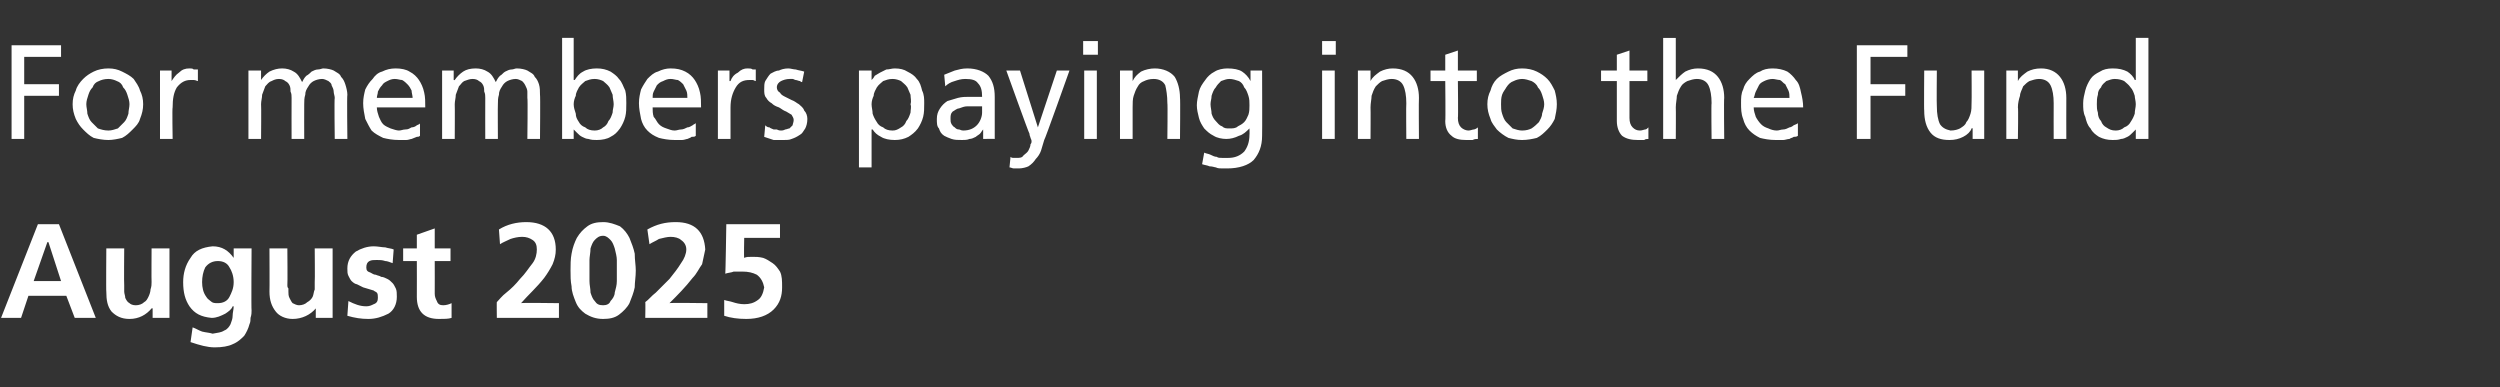
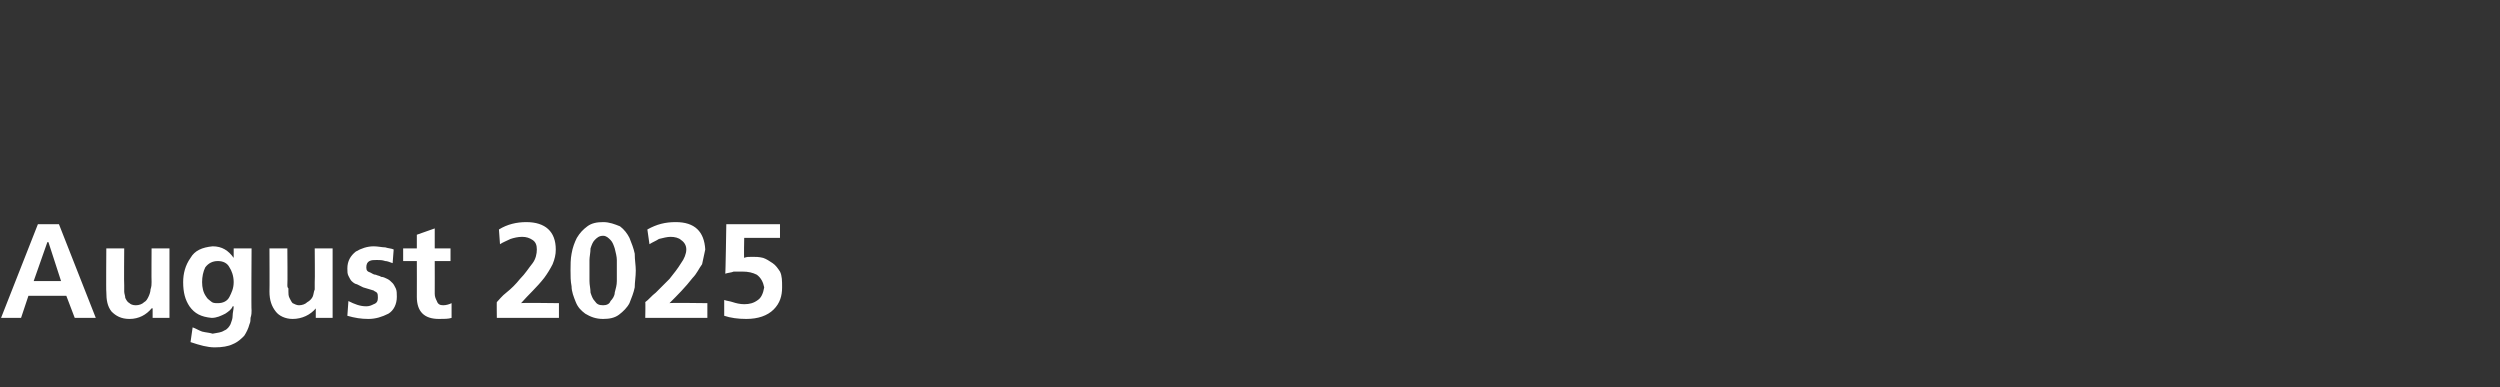
<svg xmlns="http://www.w3.org/2000/svg" version="1.1" width="237.5px" height="36.8px" viewBox="0 -3 237.5 36.8" style="top:-3px">
  <rect x="0" y="-3" width="237.5" height="36.8" fill="#333333" stroke="none" />
  <desc>For members paying into the Fund August 2025</desc>
  <defs />
  <g id="Polygon194143">
    <path d="m4.6 20l-.1 0l-1.3 3.7l2.6 0l-1.2-3.7zm-1-1.7l2 0l3.5 8.9l-2 0l-.8-2.1l-3.6 0l-.7 2.1l-1.9 0l3.5-8.9zm12.5 8.9l-1.6 0l0-.9c0 0-.05-.04-.1 0c-.5.6-1.2 1-2.1 1c-.8 0-1.3-.3-1.7-.7c-.4-.5-.5-1.1-.5-1.9c-.03.03 0-4.1 0-4.1l1.7 0c0 0-.03 3.5 0 3.5c0 .1 0 .2 0 .3c0 .1 0 .2 0 .3c0 .2.1.4.1.6c.1.2.2.4.4.5c.1.1.3.2.6.2c.3 0 .6-.1.8-.3c.2-.1.3-.3.4-.5c.1-.2.2-.5.2-.7c.1-.3.1-.5.1-.7c-.02 0 0-3.2 0-3.2l1.7 0l0 6.6zm3.9-1.6c.2.2.4.2.7.2c.5 0 .9-.2 1.1-.6c.2-.4.4-.8.4-1.4c0-.6-.2-1.1-.4-1.4c-.2-.4-.6-.6-1.1-.6c-.5 0-.9.2-1.2.6c-.2.4-.3.9-.3 1.4c0 .5.1 1 .4 1.4c.1.2.3.3.4.4c0 0 0 0 0 0zm3.9-5c0 0-.04 5.91 0 5.9c0 .2 0 .4-.1.7c0 .2 0 .4-.1.6c-.1.4-.3.8-.5 1.1c-.3.3-.6.6-1.1.8c-.4.2-1 .3-1.7.3c-.7 0-1.4-.2-2.3-.5c0 0 .2-1.4.2-1.4c.3.1.6.3.9.4c.4.1.7.1 1 .2c.5-.1.8-.1 1.1-.3c.3-.1.5-.4.6-.6c.1-.3.2-.5.2-.8c0-.3.1-.6.1-.9c0 0-.1 0-.1 0c-.1.3-.4.5-.7.7c-.4.2-.8.4-1.3.4c-1-.1-1.6-.4-2.1-1.1c-.4-.6-.6-1.3-.6-2.3c0-.8.2-1.6.7-2.3c.4-.7 1.1-1 2.1-1.1c.9 0 1.5.4 2 1.1c.01-.01 0 0 0 0l0-.9l1.7 0zm7.7 6.6l-1.6 0l0-.9c0 0 0-.04 0 0c-.5.6-1.3 1-2.2 1c-.7 0-1.3-.3-1.6-.7c-.4-.5-.6-1.1-.6-1.9c.02.03 0-4.1 0-4.1l1.7 0c0 0 .03 3.5 0 3.5c0 .1 0 .2.1.3c0 .1 0 .2 0 .3c0 .2 0 .4.1.6c.1.2.2.4.3.5c.2.1.4.2.6.2c.3 0 .6-.1.8-.3c.2-.1.4-.3.5-.5c.1-.2.1-.5.2-.7c0-.3 0-.5 0-.7c.03 0 0-3.2 0-3.2l1.7 0l0 6.6zm5.7-5.2c-.3-.1-.5-.2-.7-.2c-.3-.1-.5-.1-.8-.1c-.3 0-.5 0-.7.1c-.2.1-.3.3-.3.6c0 .3.1.4.4.5c.2.1.3.2.5.2c.2.1.4.1.5.2c.2 0 .4.1.6.2c.2.1.3.2.5.4c.1.1.2.3.3.5c.1.2.1.5.1.8c0 .7-.3 1.3-.8 1.6c-.6.3-1.2.5-1.9.5c-.7 0-1.3-.1-2-.3c0 0 .1-1.4.1-1.4c.6.3 1.1.5 1.7.5c.3 0 .5-.1.7-.2c.3-.1.4-.3.4-.6c0-.2 0-.4-.1-.5c-.1-.1-.2-.1-.3-.2c-.3-.1-.7-.2-1-.3c-.2-.1-.4-.2-.6-.3c-.1 0-.3-.1-.5-.3c-.1-.1-.2-.3-.3-.5c-.1-.2-.1-.4-.1-.7c0-.7.3-1.2.8-1.6c.5-.3 1.1-.5 1.7-.5c.4 0 .8.1 1.1.1c.3.1.6.1.8.2c0 0-.1 1.3-.1 1.3zm2.3-.2l-1.3 0l0-1.2l1.3 0l0-1.3l1.7-.6l0 1.9l1.5 0l0 1.2l-1.5 0c0 0 .01 3.1 0 3.1c0 .3.1.5.2.7c.1.3.3.4.6.4c.3 0 .6-.1.8-.2c0 0 0 1.4 0 1.4c-.3.1-.7.1-1.2.1c-1.4 0-2.1-.7-2.1-2.1c.01-.02 0-3.4 0-3.4zm7.6 5.4c0 0-.02-1.54 0-1.5c.2-.2.5-.6.9-.9c.5-.4.9-.8 1.3-1.3c.5-.5.8-1 1.2-1.5c.3-.4.4-.9.4-1.3c0-.4-.1-.7-.4-.9c-.3-.2-.6-.3-1-.3c-.4 0-.8.1-1.1.2c-.4.2-.7.3-1 .5c0 0-.1-1.4-.1-1.4c.8-.5 1.7-.7 2.6-.7c1.8 0 2.8.9 2.8 2.6c0 .5-.1.9-.3 1.4c-.2.4-.5.9-.8 1.3c-.7.9-1.5 1.6-2.2 2.4c-.04-.05 3.6 0 3.6 0l0 1.4l-5.9 0zm9.3-1.6c.2.3.4.4.8.4c.3 0 .6-.1.7-.4c.2-.2.4-.5.4-.8c.1-.4.2-.7.2-1.1c0 0 0-1 0-1c0-.3 0-.6 0-1c0-.3-.1-.7-.2-1.1c-.1-.3-.2-.6-.4-.8c-.2-.2-.4-.4-.7-.4c-.4 0-.6.2-.8.4c-.2.2-.3.5-.4.8c0 .4-.1.8-.1 1.1c0 .4 0 .7 0 1c0 .3 0 .6 0 1c0 .4.1.7.1 1.1c.1.3.2.6.4.8c0 0 0 0 0 0zm2.3 1.3c-.4.3-.9.4-1.5.4c-.7 0-1.2-.2-1.7-.5c-.4-.3-.7-.6-.9-1.1c-.2-.5-.4-1-.4-1.5c-.1-.5-.1-1-.1-1.5c0-.5 0-1.1.1-1.6c.1-.6.3-1.1.5-1.5c.3-.5.6-.8 1-1.1c.4-.3.9-.4 1.5-.4c.6 0 1.1.2 1.6.4c.4.3.7.7.9 1.1c.2.5.4 1 .5 1.5c0 .6.1 1.1.1 1.6c0 .6-.1 1.1-.1 1.6c-.1.5-.3 1-.5 1.5c-.2.4-.6.8-1 1.1c0 0 0 0 0 0zm2.5.3c0 0 .03-1.54 0-1.5c.3-.2.6-.6 1-.9c.4-.4.8-.8 1.3-1.3c.4-.5.8-1 1.1-1.5c.3-.4.5-.9.5-1.3c0-.4-.2-.7-.5-.9c-.2-.2-.6-.3-1-.3c-.3 0-.7.1-1.1.2c-.3.2-.6.3-.9.5c0 0-.2-1.4-.2-1.4c.9-.5 1.7-.7 2.7-.7c1.8 0 2.7.9 2.8 2.6c-.1.5-.2.9-.3 1.4c-.3.4-.5.9-.9 1.3c-.7.9-1.4 1.6-2.2 2.4c.01-.05 3.6 0 3.6 0l0 1.4l-5.9 0zm12.8-7.6l-3.4 0c0 0-.04 1.89 0 1.9c.2-.1.4-.1.8-.1c.3 0 .6 0 1 .1c.3.1.6.3.9.5c.3.2.5.5.7.8c.2.4.2.9.2 1.5c0 .8-.2 1.5-.8 2.1c-.6.6-1.5.9-2.6.9c-.8 0-1.5-.1-2.1-.3c0 0 0-1.5 0-1.5c.3.1.5.1.8.2c.3.1.7.2 1.1.2c.5 0 .9-.1 1.3-.4c.3-.2.5-.6.6-1.2c-.1-.5-.3-.9-.7-1.2c-.4-.2-.8-.3-1.4-.3c-.3 0-.5 0-.8 0c-.2.1-.5.1-.8.2c.03.04.1-4.7.1-4.7l5.1 0l0 1.3z" stroke="none" fill="#fff" />
  </g>
  <g id="Polygon194142">
-     <path d="m1.1 1.3l4.7 0l0 1.1l-3.5 0l0 2.6l3.3 0l0 1.1l-3.3 0l0 4.1l-1.2 0l0-8.9zm7.1 5.6c0 .3.1.6.1.9c.1.3.2.6.4.8c.2.2.4.4.6.6c.3.1.6.2 1 .2c.3 0 .6-.1.9-.2c.2-.2.4-.4.6-.6c.2-.2.3-.5.4-.8c0-.3.1-.6.1-.9c0-.3-.1-.6-.2-.9c-.1-.3-.2-.5-.4-.7c-.1-.3-.3-.5-.6-.6c-.2-.1-.5-.2-.8-.2c-.4 0-.7.1-.9.2c-.3.1-.5.3-.6.6c-.2.2-.3.4-.4.7c-.1.3-.2.6-.2.9zm-1.3 0c0-.5.1-.9.3-1.3c.1-.4.4-.8.7-1.1c.3-.3.6-.5 1-.7c.4-.2.9-.3 1.4-.3c.5 0 .9.1 1.3.3c.4.2.8.4 1.1.7c.2.3.5.7.6 1.1c.2.4.3.8.3 1.3c0 .5-.1.9-.3 1.4c-.1.4-.4.7-.7 1c-.3.3-.6.6-1 .8c-.4.1-.9.2-1.3.2c-.5 0-1-.1-1.4-.2c-.4-.2-.7-.5-1-.8c-.3-.3-.5-.6-.7-1c-.2-.5-.3-.9-.3-1.4zm8.3-3.2l1.1 0l0 1c0 0 0 0 0 0c.2-.3.4-.6.7-.8c.3-.3.6-.4 1-.4c.2 0 .3 0 .4.1c.1 0 .3 0 .4 0c0 0 0 1.1 0 1.1c-.1 0-.2-.1-.4-.1c-.1 0-.2 0-.3 0c-.5 0-.9.2-1.3.7c-.3.5-.4 1.1-.4 1.9c-.05.03 0 3 0 3l-1.2 0l0-6.5zm8.4 0l1.2 0l0 .9c0 0-.02.03 0 0c.2-.3.5-.6.8-.8c.4-.2.8-.3 1.2-.3c.4 0 .8.1 1.1.3c.4.2.6.6.8 1c.1-.2.2-.4.4-.6c.2-.1.4-.3.5-.4c.2-.1.4-.2.6-.2c.2 0 .4-.1.5-.1c.4 0 .8.1 1 .2c.3.2.6.3.7.6c.2.2.3.4.4.7c.1.3.2.7.2 1c-.05.02 0 4.2 0 4.2l-1.2 0c0 0-.05-3.89 0-3.9c0-.2-.1-.4-.1-.6c0-.2-.1-.4-.2-.6c0-.2-.2-.3-.3-.4c-.2-.1-.4-.2-.6-.2c-.3 0-.6.1-.8.2c-.2.1-.4.3-.5.5c-.2.3-.3.5-.3.8c-.1.3-.1.6-.1.9c-.01.01 0 3.3 0 3.3l-1.2 0c0 0-.01-3.89 0-3.9c0-.2 0-.4-.1-.6c0-.2 0-.4-.1-.6c-.1-.2-.2-.3-.4-.4c-.1-.1-.3-.2-.6-.2c-.3 0-.5.1-.7.2c-.3.1-.4.3-.6.5c-.1.3-.2.5-.3.8c0 .3-.1.6-.1.9c.03.01 0 3.3 0 3.3l-1.2 0l0-6.5zm15.6 2.6c0-.2-.1-.5-.1-.7c-.1-.2-.2-.4-.4-.6c-.1-.1-.3-.3-.5-.4c-.2 0-.4-.1-.7-.1c-.3 0-.5.1-.7.2c-.2.1-.4.2-.5.4c-.2.2-.3.4-.4.6c0 .2-.1.4-.1.6c0 0 3.4 0 3.4 0zm.7 3.6c-.1.1-.2.1-.3.1c-.2.1-.3.1-.5.2c-.1 0-.3.1-.5.1c-.2 0-.4 0-.7 0c-.6 0-1.1-.1-1.5-.2c-.4-.2-.8-.4-1.1-.7c-.2-.3-.4-.7-.6-1.1c-.1-.5-.2-1-.2-1.5c0-.5.1-.9.2-1.3c.2-.4.4-.7.7-1c.2-.3.5-.6.9-.7c.4-.2.8-.3 1.3-.3c.5 0 1 .1 1.3.3c.4.2.7.5.9.8c.2.3.4.7.5 1.2c.1.4.1.9.1 1.4c0 0-4.6 0-4.6 0c0 .3.1.6.2.9c.1.2.2.5.4.7c.2.2.5.3.7.4c.3.1.6.2.8.2c.2 0 .4-.1.6-.1c.3 0 .4-.1.6-.2c.2 0 .4-.1.5-.2c.2-.1.3-.1.3-.2c0 0 0 1.2 0 1.2zm2.1-6.2l1.1 0l0 .9c0 0 .07.03.1 0c.2-.3.5-.6.8-.8c.3-.2.7-.3 1.2-.3c.4 0 .8.1 1.1.3c.4.2.6.6.8 1c.1-.2.2-.4.4-.6c.2-.1.3-.3.5-.4c.2-.1.4-.2.6-.2c.2 0 .3-.1.5-.1c.4 0 .8.1 1 .2c.3.2.6.3.7.6c.2.2.3.4.4.7c.1.3.1.7.1 1c.04.02 0 4.2 0 4.2l-1.2 0c0 0 .05-3.89 0-3.9c0-.2 0-.4 0-.6c0-.2-.1-.4-.2-.6c-.1-.2-.2-.3-.3-.4c-.2-.1-.4-.2-.6-.2c-.3 0-.6.1-.8.2c-.2.1-.4.3-.5.5c-.2.3-.3.5-.3.8c-.1.3-.1.6-.1.9c-.02.01 0 3.3 0 3.3l-1.2 0c0 0-.01-3.89 0-3.9c0-.2 0-.4-.1-.6c0-.2 0-.4-.1-.6c-.1-.2-.2-.3-.4-.4c-.1-.1-.3-.2-.6-.2c-.3 0-.5.1-.8.2c-.2.1-.3.3-.5.5c-.1.3-.2.5-.3.8c0 .3-.1.6-.1.9c.02.01 0 3.3 0 3.3l-1.2 0l0-6.5zm16.3 3.2c0-.3-.1-.6-.1-.9c-.1-.2-.2-.5-.3-.7c-.2-.3-.4-.4-.6-.6c-.2-.1-.5-.2-.8-.2c-.4 0-.6.1-.9.2c-.2.2-.4.3-.6.6c-.1.2-.3.5-.3.8c-.1.2-.2.5-.2.8c0 .3.1.6.2.9c0 .3.1.5.3.8c.1.2.3.4.6.5c.2.2.5.3.9.3c.3 0 .6-.1.8-.3c.2-.1.4-.3.5-.6c.2-.2.3-.5.4-.8c0-.3.1-.5.1-.8zm-4.9-6.3l1.1 0l0 4c0 0 .07-.02.1 0c.2-.3.4-.6.8-.8c.3-.2.8-.3 1.3-.3c.5 0 .9.1 1.3.3c.3.2.6.4.8.7c.3.3.4.7.6 1.1c.1.4.1.8.1 1.2c0 .5 0 .9-.1 1.3c-.1.4-.3.8-.5 1.1c-.3.4-.5.6-.9.8c-.3.2-.8.3-1.3.3c-.3 0-.5 0-.8-.1c-.2 0-.4-.1-.6-.2c-.2-.1-.3-.2-.5-.4c-.1-.1-.2-.2-.3-.3c.02-.03 0 0 0 0l0 .9l-1.1 0l0-9.6zm11.9 5.7c0-.2 0-.5-.1-.7c-.1-.2-.2-.4-.3-.6c-.1-.1-.3-.3-.5-.4c-.2 0-.4-.1-.7-.1c-.3 0-.5.1-.7.2c-.3.1-.4.2-.6.4c-.1.2-.2.4-.3.6c-.1.2-.1.4-.1.6c0 0 3.3 0 3.3 0zm.8 3.6c-.1.1-.2.1-.4.1c-.1.1-.2.1-.4.2c-.1 0-.3.1-.5.1c-.2 0-.5 0-.7 0c-.6 0-1.1-.1-1.5-.2c-.5-.2-.8-.4-1.1-.7c-.3-.3-.5-.7-.6-1.1c-.1-.5-.2-1-.2-1.5c0-.5.1-.9.2-1.3c.2-.4.4-.7.6-1c.3-.3.6-.6 1-.7c.4-.2.8-.3 1.2-.3c.6 0 1 .1 1.4.3c.4.2.7.5.9.8c.2.3.4.7.5 1.2c.1.4.1.9.1 1.4c0 0-4.6 0-4.6 0c0 .3 0 .6.1.9c.2.2.3.5.5.7c.2.2.4.3.7.4c.3.1.5.2.8.2c.2 0 .4-.1.6-.1c.2 0 .4-.1.6-.2c.2 0 .3-.1.5-.2c.1-.1.2-.1.3-.2c0 0 0 1.2 0 1.2zm2.1-6.2l1.1 0l0 1c0 0 .05 0 .1 0c.1-.3.3-.6.7-.8c.3-.3.6-.4.9-.4c.2 0 .4 0 .5.1c.1 0 .2 0 .3 0c0 0 0 1.1 0 1.1c-.1 0-.2-.1-.3-.1c-.1 0-.2 0-.3 0c-.6 0-1 .2-1.3.7c-.3.5-.5 1.1-.5 1.9c0 .03 0 3 0 3l-1.2 0l0-6.5zm4.5 5.2c.1.1.2.2.4.2c.1.1.2.1.4.2c.1 0 .2 0 .3 0c.2.1.3.1.4.1c.1 0 .2 0 .4-.1c.1 0 .3-.1.4-.1c.1-.1.2-.2.3-.3c0-.1.1-.3.1-.5c0-.2-.1-.3-.2-.5c-.2-.1-.3-.2-.5-.3c-.3-.1-.5-.3-.7-.4c-.3-.1-.5-.2-.7-.4c-.2-.1-.4-.3-.5-.5c-.2-.2-.2-.5-.2-.8c0-.3 0-.6.1-.8c.2-.3.3-.5.5-.7c.2-.1.5-.3.8-.3c.2-.1.5-.2.9-.2c.2 0 .5.1.7.1c.3.1.5.1.8.2c0 0-.2 1-.2 1c0 0-.1 0-.2-.1c-.1 0-.3-.1-.4-.1c-.1 0-.2-.1-.3-.1c-.2 0-.2 0-.3 0c-.3 0-.6.1-.8.2c-.2.1-.4.3-.4.6c0 .2.1.4.3.5c.1.2.3.3.5.4c.2.1.4.2.6.3c.3.1.5.3.7.4c.2.2.4.3.5.6c.2.2.3.5.3.8c0 .4-.1.7-.2.9c-.2.3-.3.5-.5.6c-.3.2-.5.3-.8.4c-.2.1-.5.1-.8.1c-.3 0-.6 0-.9 0c-.3-.1-.6-.2-.9-.3c0 0 .1-1.1.1-1.1zm13.8-2c.1-.3 0-.6 0-.9c-.1-.2-.2-.5-.3-.7c-.2-.3-.4-.4-.6-.6c-.2-.1-.5-.2-.8-.2c-.4 0-.6.1-.9.2c-.2.2-.4.3-.6.6c-.1.2-.3.5-.3.8c-.1.2-.2.5-.2.8c0 .3.1.6.1.9c.1.3.2.5.4.8c.1.2.3.4.6.5c.2.2.5.3.9.3c.3 0 .5-.1.8-.3c.2-.1.4-.3.5-.6c.2-.2.3-.5.4-.8c0-.3.1-.5 0-.8zm-4.9-3.2l1.2 0l0 .9c0 0 .02.01 0 0c.1-.1.2-.2.3-.4c.2-.1.3-.2.5-.3c.2-.1.4-.2.6-.3c.3 0 .5-.1.8-.1c.5 0 .9.1 1.2.3c.4.2.7.4.9.7c.3.3.4.7.5 1.1c.2.4.2.8.2 1.2c0 .5 0 .9-.1 1.3c-.1.4-.3.8-.5 1.1c-.3.4-.6.6-.9.8c-.4.2-.8.3-1.3.3c-.5 0-1-.1-1.3-.3c-.4-.2-.6-.4-.8-.7c-.03-.01-.1 0-.1 0l0 3.6l-1.2 0l0-9.2zm11.7 3.4c-.1 0-.3 0-.4 0c-.1 0-.3 0-.4 0c-.1 0-.4 0-.6 0c-.3 0-.5.1-.8.2c-.2 0-.4.2-.6.3c-.2.2-.2.4-.2.7c0 .2 0 .3.1.5c.1.1.1.2.3.3c.1.1.2.2.4.2c.1 0 .2.1.4.1c.6 0 1-.2 1.3-.5c.3-.3.5-.8.5-1.2c0 0 0-.6 0-.6zm-3.6-3c.3-.1.7-.3 1-.4c.4-.1.7-.2 1.2-.2c.9 0 1.6.3 2 .7c.4.5.6 1.1.6 2c0 0 0 2.7 0 2.7c0 .4 0 .7 0 .9c0 .1 0 .3 0 .4c.02-.02-1.1 0-1.1 0l0-.9c0 0-.02.04 0 0c-.1.1-.2.3-.3.4c-.1.1-.3.2-.4.3c-.2.1-.4.2-.6.2c-.2.1-.5.1-.7.1c-.4 0-.7 0-1-.1c-.3-.1-.5-.2-.7-.3c-.3-.2-.4-.4-.5-.7c-.2-.2-.2-.5-.2-.9c0-.4.1-.7.3-1c.2-.3.4-.5.7-.7c.3-.1.7-.2 1-.3c.4-.1.7-.1 1-.1c0 0 .6 0 .6 0c.2 0 .4 0 .7 0c0-.6-.1-1-.4-1.3c-.2-.3-.6-.4-1.2-.4c-.4 0-.7.1-1 .2c-.4.1-.7.3-.9.5c0 0-.1-1.1-.1-1.1zm6.3 7.8c.1.1.2.1.3.1c.1 0 .2 0 .3 0c.2 0 .5 0 .6-.2c.2-.2.4-.3.5-.5c.1-.2.2-.4.2-.6c.1-.1.1-.2.1-.3c0 0 0-.1-.1-.3c0-.1-.1-.2-.1-.4c-.03.05-2.2-6-2.2-6l1.3 0l1.7 5.4l0 0l1.8-5.4l1.2 0c0 0-2.35 6.62-2.4 6.6c-.1.3-.2.7-.3 1c-.1.3-.3.6-.5.8c-.2.3-.4.5-.7.7c-.2.1-.6.2-.9.2c-.2 0-.4 0-.5 0c-.1 0-.3-.1-.4-.1c0 0 .1-1 .1-1zm8.3-9.7l-1.4 0l0-1.3l1.4 0l0 1.3zm-1.3 1.5l1.2 0l0 6.5l-1.2 0l0-6.5zm3.4 0l1.2 0l0 1c0 0-.02.02 0 0c.2-.4.4-.6.8-.9c.4-.2.9-.3 1.3-.3c.8 0 1.5.3 1.9.8c.3.5.5 1.2.5 2c.04.03 0 3.9 0 3.9l-1.2 0c0 0 .04-3.38 0-3.4c0-.7-.1-1.3-.2-1.7c-.2-.4-.6-.6-1.1-.6c-.4 0-.7.1-.9.2c-.3.1-.5.3-.6.5c-.2.3-.3.6-.4.9c-.1.3-.1.7-.1 1.1c0-.02 0 3 0 3l-1.2 0l0-6.5zm10.4 5.5c.3 0 .6 0 .8-.2c.2-.1.4-.2.6-.4c.2-.2.3-.5.4-.7c.1-.3.1-.6.1-.9c0-.3 0-.6-.1-.9c-.1-.3-.2-.6-.4-.8c-.1-.3-.3-.5-.5-.6c-.3-.1-.6-.2-.9-.2c-.3 0-.5.1-.8.2c-.2.2-.4.4-.5.6c-.2.2-.3.5-.4.8c0 .3-.1.5-.1.8c0 .3.1.6.1.9c.1.3.2.5.4.7c.2.2.3.4.6.5c.2.2.4.2.7.2zm3.1.7c0 1-.3 1.7-.8 2.3c-.5.5-1.4.8-2.5.8c-.2 0-.4 0-.5 0c-.2 0-.4 0-.6-.1c-.1 0-.3-.1-.6-.1c-.2-.1-.4-.1-.7-.2c0 0 .2-1.1.2-1.1c.2.1.4.1.6.2c.2.1.4.2.6.2c.1.1.3.1.5.1c.2 0 .4 0 .6 0c.6 0 1.1-.2 1.5-.6c.3-.4.5-.9.5-1.6c.02.01 0-.6 0-.6c0 0-.01-.02 0 0c-.3.3-.6.6-1 .7c-.4.2-.8.3-1.2.3c-.4 0-.9-.1-1.2-.3c-.4-.2-.6-.4-.9-.7c-.2-.3-.4-.6-.5-1c-.1-.4-.2-.8-.2-1.2c0-.4.1-.8.2-1.3c.1-.4.3-.7.6-1.1c.2-.3.5-.6.9-.8c.3-.2.8-.3 1.2-.3c.6 0 1.1.1 1.4.3c.3.2.6.5.8.9c-.02-.04 0 0 0 0l0-1l1.1 0c0 0 .02 6.2 0 6.2zm7-7.7l-1.3 0l0-1.3l1.3 0l0 1.3zm-1.3 1.5l1.2 0l0 6.5l-1.2 0l0-6.5zm3.4 0l1.2 0l0 1c0 0 .01.02 0 0c.2-.4.5-.6.9-.9c.4-.2.8-.3 1.2-.3c.9 0 1.5.3 1.9.8c.4.5.6 1.2.6 2c-.03.03 0 3.9 0 3.9l-1.2 0c0 0-.03-3.38 0-3.4c0-.7-.1-1.3-.3-1.7c-.2-.4-.6-.6-1.1-.6c-.3 0-.6.1-.9.2c-.2.1-.4.3-.6.5c-.2.3-.3.6-.4.9c0 .3-.1.7-.1 1.1c.02-.02 0 3 0 3l-1.2 0l0-6.5zm11.3 1l-1.8 0c0 0 .04 3.51 0 3.5c0 .4.1.7.3.9c.2.2.5.3.7.3c.2 0 .4-.1.5-.1c.1 0 .3-.1.4-.2c0 0 0 1.1 0 1.1c-.2 0-.3 0-.5.1c-.2 0-.4 0-.6 0c-.6 0-1.1-.1-1.4-.4c-.4-.3-.6-.8-.6-1.4c.04-.05 0-3.8 0-3.8l-1.4 0l0-1l1.4 0l0-1.5l1.2-.4l0 1.9l1.8 0l0 1zm2.3 2.2c0 .3 0 .6.1.9c.1.3.2.6.4.8c.2.2.4.4.6.6c.3.1.6.2.9.2c.4 0 .7-.1.9-.2c.3-.2.5-.4.7-.6c.1-.2.3-.5.3-.8c.1-.3.2-.6.2-.9c0-.3-.1-.6-.2-.9c-.1-.3-.2-.5-.4-.7c-.1-.3-.4-.5-.6-.6c-.3-.1-.6-.2-.9-.2c-.3 0-.6.1-.8.2c-.3.1-.5.3-.7.6c-.1.2-.3.4-.4.7c-.1.3-.1.6-.1.9zm-1.3 0c0-.5.1-.9.3-1.3c.1-.4.3-.8.6-1.1c.3-.3.7-.5 1.1-.7c.4-.2.8-.3 1.3-.3c.5 0 1 .1 1.4.3c.4.2.7.4 1 .7c.3.3.5.7.7 1.1c.1.4.2.8.2 1.3c0 .5-.1.9-.2 1.4c-.2.4-.4.7-.7 1c-.3.3-.6.6-1 .8c-.4.1-.9.2-1.4.2c-.5 0-.9-.1-1.3-.2c-.4-.2-.8-.5-1.1-.8c-.2-.3-.5-.6-.6-1c-.2-.5-.3-.9-.3-1.4zm15.2-2.2l-1.7 0c0 0 0 3.51 0 3.5c0 .4.1.7.3.9c.2.2.4.3.7.3c.2 0 .4-.1.5-.1c.1 0 .2-.1.3-.2c0 0 0 1.1 0 1.1c-.1 0-.3 0-.4.1c-.2 0-.4 0-.6 0c-.6 0-1.1-.1-1.5-.4c-.3-.3-.5-.8-.5-1.4c0-.05 0-3.8 0-3.8l-1.5 0l0-1l1.5 0l0-1.5l1.2-.4l0 1.9l1.7 0l0 1zm1.5-4.1l1.2 0l0 4c0 0 .04.02 0 0c.3-.3.6-.6.9-.8c.4-.2.8-.3 1.2-.3c.9 0 1.5.3 1.9.8c.4.5.6 1.2.6 2c-.04.03 0 3.9 0 3.9l-1.2 0c0 0-.04-3.38 0-3.4c0-.7-.1-1.3-.3-1.7c-.2-.4-.6-.6-1.1-.6c-.3 0-.6.1-.9.2c-.2.1-.5.3-.6.5c-.2.3-.3.6-.4.9c0 .3-.1.7-.1 1.1c.02-.02 0 3 0 3l-1.2 0l0-9.6zm12 5.7c0-.2 0-.5-.1-.7c-.1-.2-.2-.4-.3-.6c-.2-.1-.3-.3-.5-.4c-.2 0-.5-.1-.7-.1c-.3 0-.6.1-.8.2c-.2.1-.4.2-.5.4c-.1.2-.2.4-.3.6c-.1.2-.1.4-.2.6c0 0 3.4 0 3.4 0zm.8 3.6c-.1.1-.3.1-.4.1c-.1.1-.3.1-.4.2c-.2 0-.4.1-.6.1c-.2 0-.4 0-.7 0c-.6 0-1.1-.1-1.5-.2c-.4-.2-.7-.4-1-.7c-.3-.3-.5-.7-.6-1.1c-.2-.5-.2-1-.2-1.5c0-.5 0-.9.2-1.3c.1-.4.3-.7.6-1c.3-.3.6-.6 1-.7c.3-.2.7-.3 1.2-.3c.5 0 1 .1 1.4.3c.3.2.6.5.8.8c.3.3.4.7.5 1.2c.1.4.2.9.2 1.4c0 0-4.7 0-4.7 0c0 .3.1.6.2.9c.1.2.3.5.5.7c.2.2.4.3.7.4c.2.1.5.2.8.2c.2 0 .4-.1.6-.1c.2 0 .4-.1.6-.2c.1 0 .3-.1.4-.2c.2-.1.3-.1.4-.2c0 0 0 1.2 0 1.2zm5.6-8.6l4.8 0l0 1.1l-3.5 0l0 2.6l3.3 0l0 1.1l-3.3 0l0 4.1l-1.3 0l0-8.9zm12.1 8.9l-1.1 0l0-1c0 0-.07-.05-.1 0c-.1.3-.4.6-.8.8c-.4.2-.8.3-1.3.3c-.8 0-1.4-.2-1.8-.7c-.4-.5-.6-1.2-.6-2.1c-.03.05 0-3.8 0-3.8l1.2 0c0 0-.03 3.35 0 3.4c0 .7.1 1.3.3 1.7c.2.3.5.5 1 .6c.4 0 .7-.1.9-.2c.3-.2.5-.3.6-.6c.2-.2.3-.5.4-.8c.1-.3.1-.7.1-1.1c.02-.01 0-3 0-3l1.2 0l0 6.5zm2.1-6.5l1.1 0l0 1c0 0 .03.02 0 0c.2-.4.5-.6.9-.9c.4-.2.8-.3 1.3-.3c.8 0 1.4.3 1.8.8c.4.5.6 1.2.6 2c-.01.03 0 3.9 0 3.9l-1.2 0c0 0-.01-3.38 0-3.4c0-.7-.1-1.3-.3-1.7c-.2-.4-.6-.6-1.1-.6c-.3 0-.6.1-.9.2c-.2.1-.4.3-.6.5c-.1.3-.3.6-.3.9c-.1.3-.2.7-.2 1.1c.05-.02 0 3 0 3l-1.1 0l0-6.5zm8.6 3.2c0 .3 0 .5.1.8c0 .3.1.6.3.8c.1.3.3.5.5.6c.3.2.5.3.9.3c.3 0 .6-.1.8-.3c.3-.1.5-.3.6-.5c.2-.3.3-.5.4-.8c0-.3.1-.6.1-.9c0-.3-.1-.6-.1-.8c-.1-.3-.2-.6-.4-.8c-.2-.3-.4-.4-.6-.6c-.2-.1-.5-.2-.9-.2c-.3 0-.5.1-.8.2c-.2.2-.4.3-.5.6c-.2.2-.3.4-.3.7c-.1.3-.1.6-.1.9zm3.7 2.4c0 0 0-.03 0 0c-.1.1-.2.2-.3.3c-.2.2-.3.3-.5.4c-.2.1-.4.2-.6.2c-.3.1-.5.1-.8.1c-.5 0-.9-.1-1.3-.3c-.3-.2-.6-.4-.8-.8c-.3-.3-.4-.7-.5-1.1c-.2-.4-.2-.8-.2-1.3c0-.4.1-.8.2-1.2c.1-.4.3-.8.5-1.1c.2-.3.5-.5.9-.7c.3-.2.7-.3 1.2-.3c.6 0 1 .1 1.4.3c.3.2.6.5.7.8c.05-.02.1 0 .1 0l0-4l1.2 0l0 9.6l-1.2 0l0-.9z" stroke="none" fill="#fff" />
-   </g>
+     </g>
</svg>